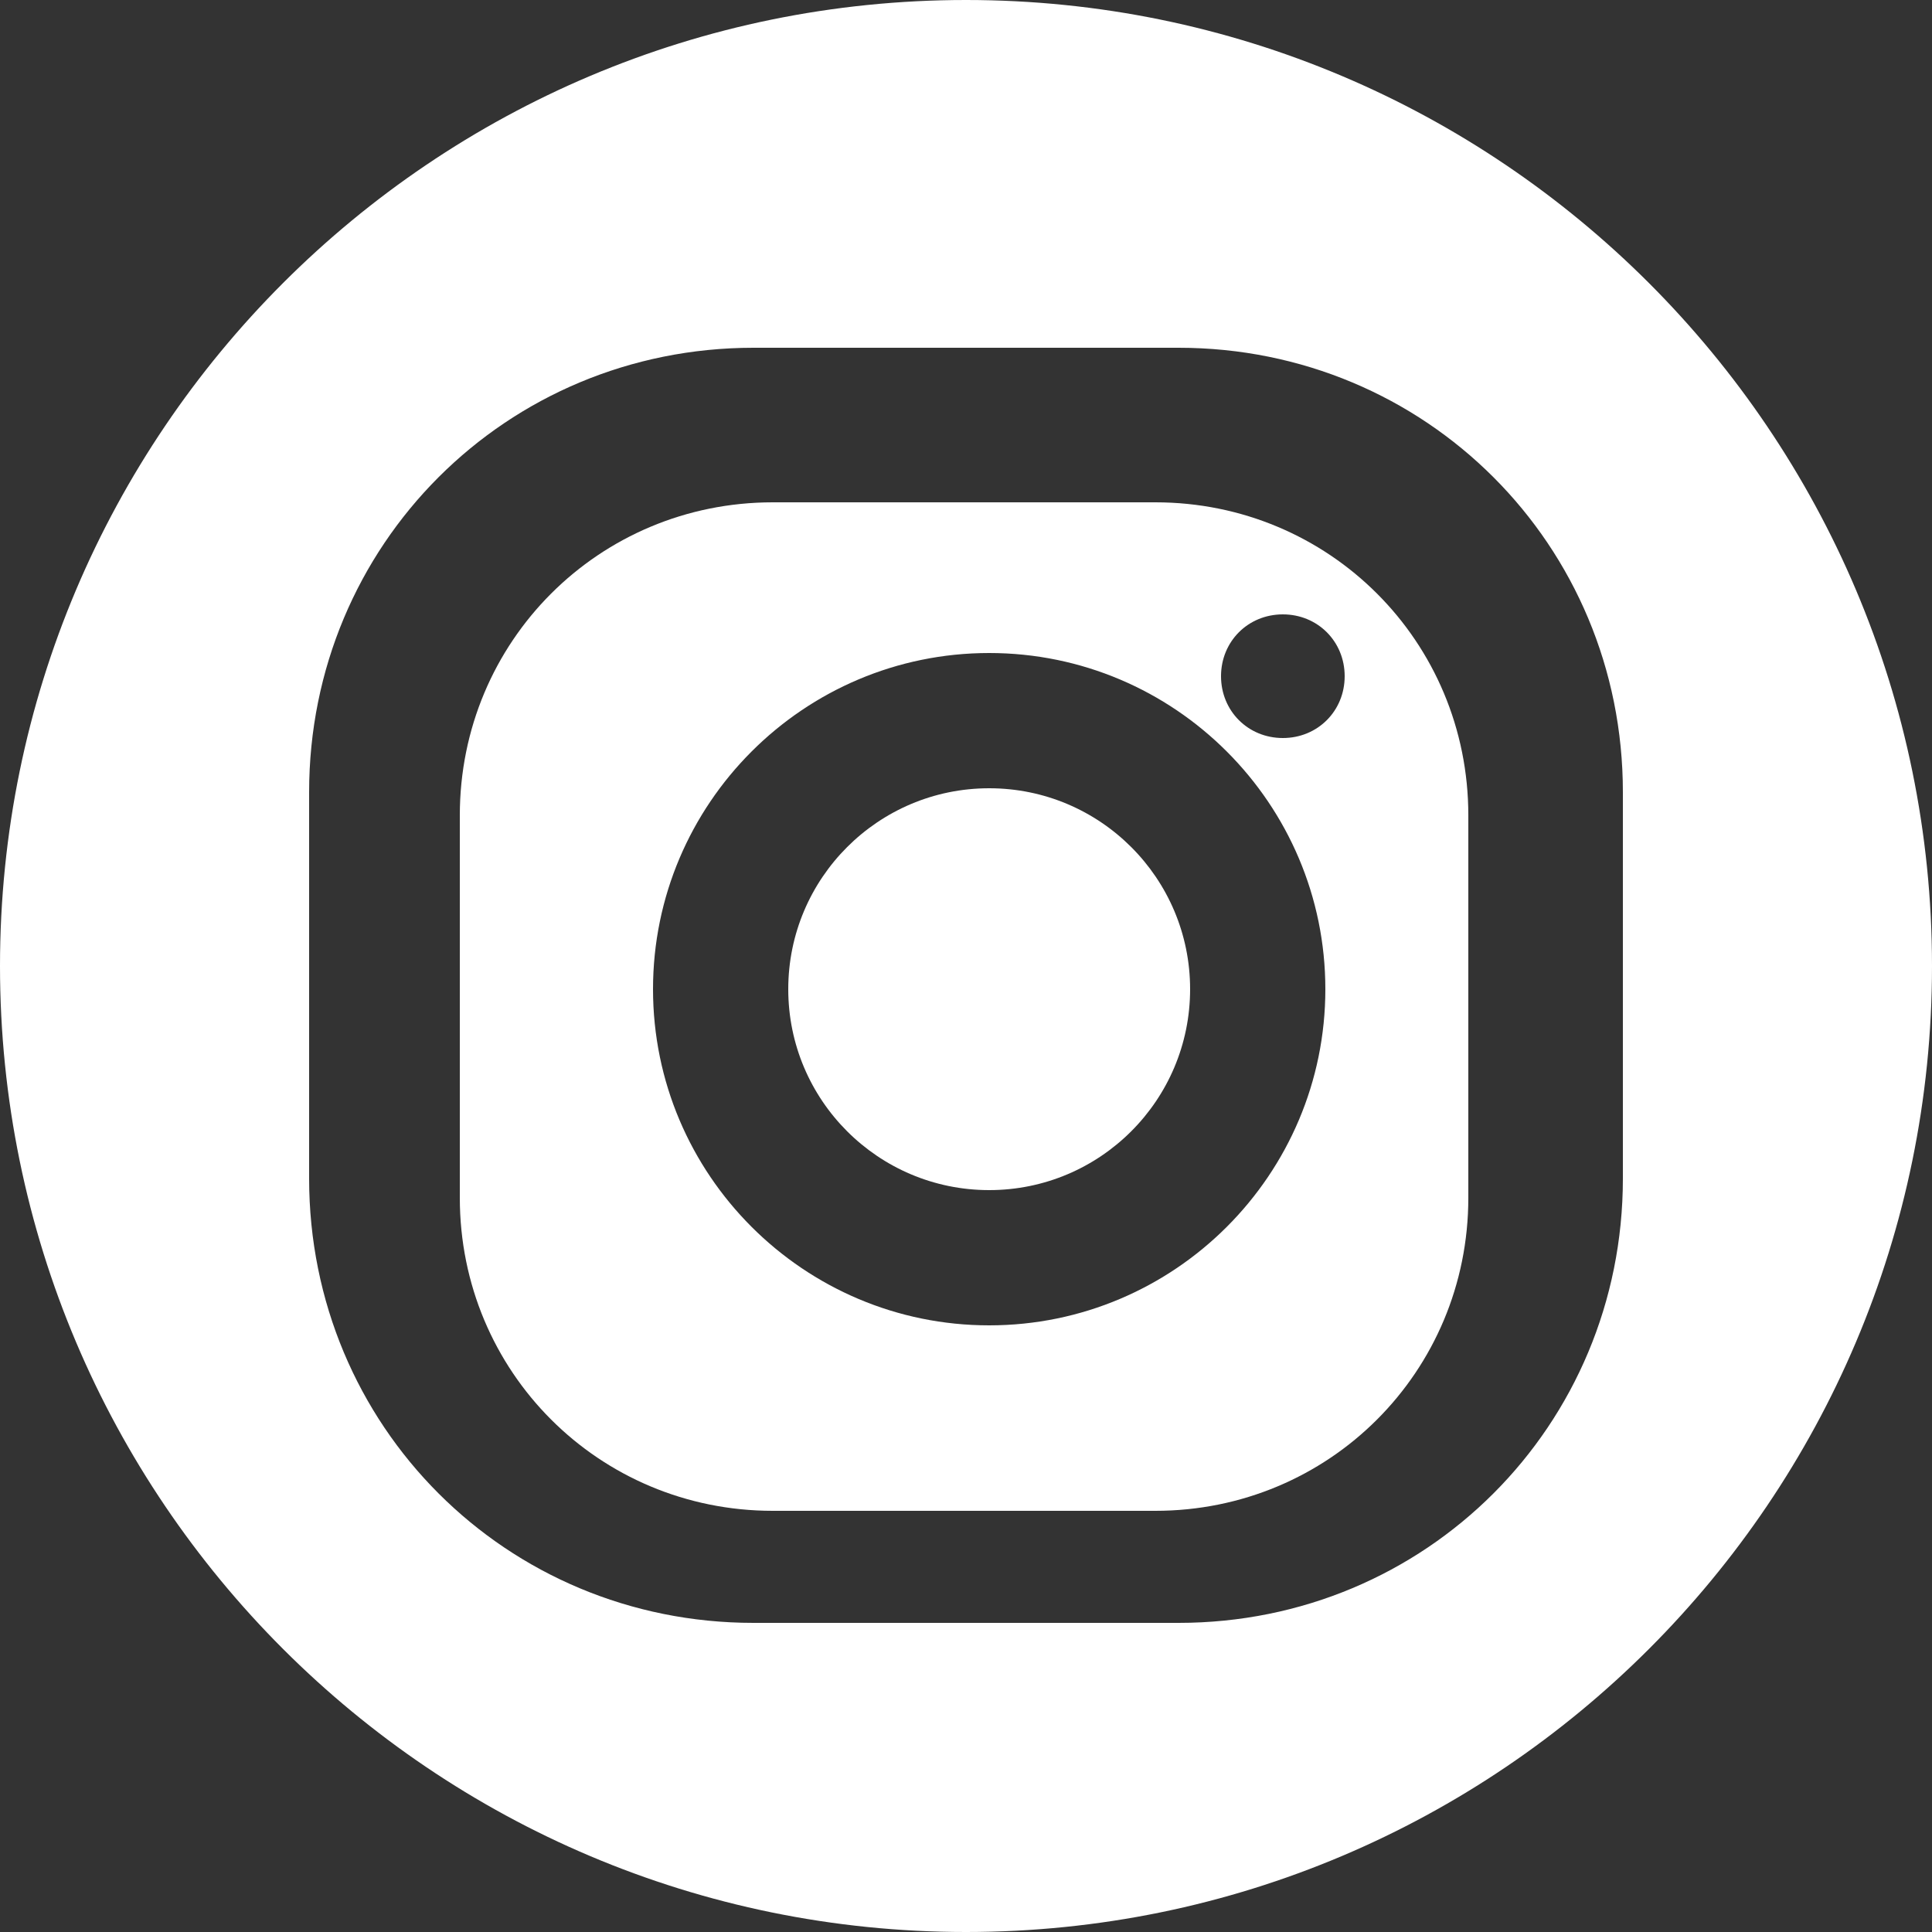
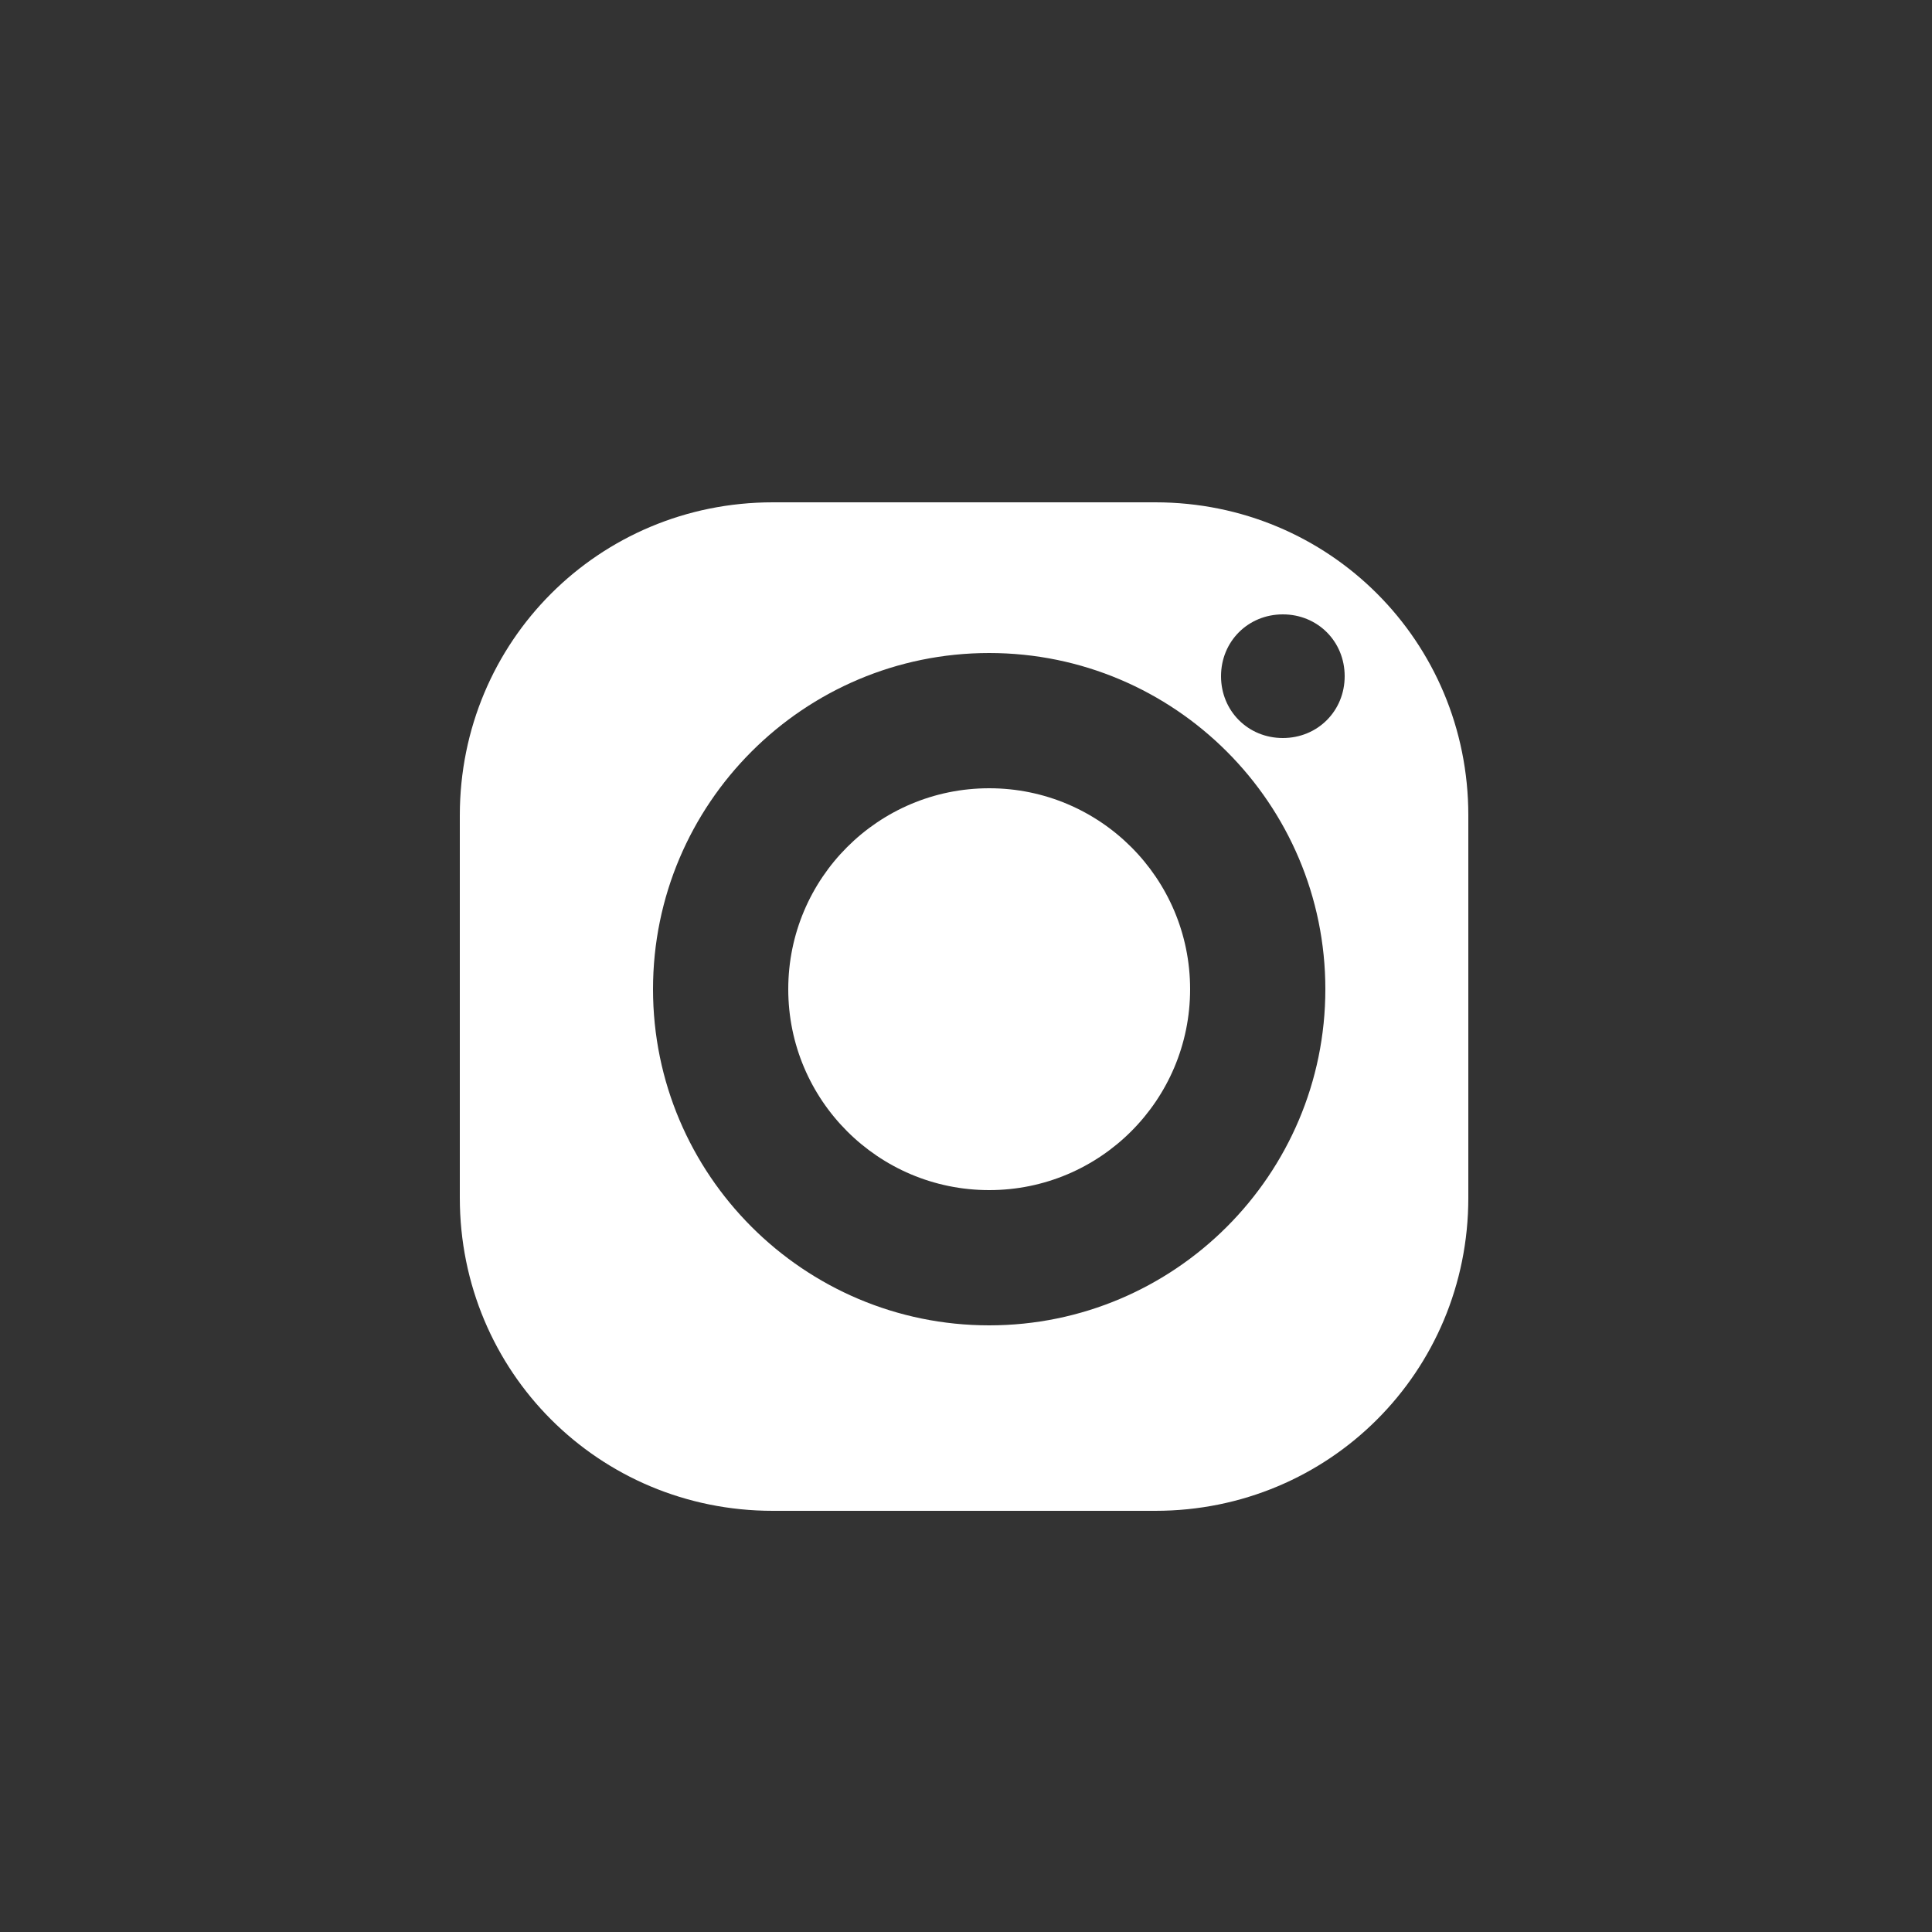
<svg xmlns="http://www.w3.org/2000/svg" version="1.1" id="Capa_1" x="0px" y="0px" viewBox="-322 331 50 50" style="enable-background:new -322 331 50 50;" xml:space="preserve">
  <rect x="-322" y="331" width="50" height="50" fill="#333333" stroke="none" />
  <style type="text/css">
	.st0{fill:#FFFFFF;}
</style>
  <circle id="XMLID_18_" class="st0" cx="-296.4" cy="356.6" r="5.2" />
-   <path class="st0" d="M-297,331c-13.8,0-25,11.2-25,25s11.2,25,25,25s25-11.2,25-25S-283.2,331-297,331z M-280,361.5  c0,6.4-5.1,11.5-11.5,11.5h-11c-6.4,0-11.5-5.1-11.5-11.5v-10c0-6.4,5.1-11.5,11.5-11.5h11c6.4,0,11.5,5.1,11.5,11.5V361.5z" />
  <path class="st0" d="M-292.1,344h-9.9c-4.5,0-8.1,3.6-8.1,8.1v9.9c0,4.5,3.6,8.1,8.1,8.1h9.9c4.5,0,8.1-3.6,8.1-8.1v-9.9  C-284,347.6-287.6,344-292.1,344z M-296.4,365.3c-4.8,0-8.7-3.9-8.7-8.7c0-4.8,3.9-8.7,8.7-8.7c4.8,0,8.7,3.9,8.7,8.7  C-287.7,361.4-291.6,365.3-296.4,365.3z M-288.8,350.1c-0.9,0-1.6-0.7-1.6-1.6s0.7-1.6,1.6-1.6c0.9,0,1.6,0.7,1.6,1.6  S-287.9,350.1-288.8,350.1z" />
</svg>